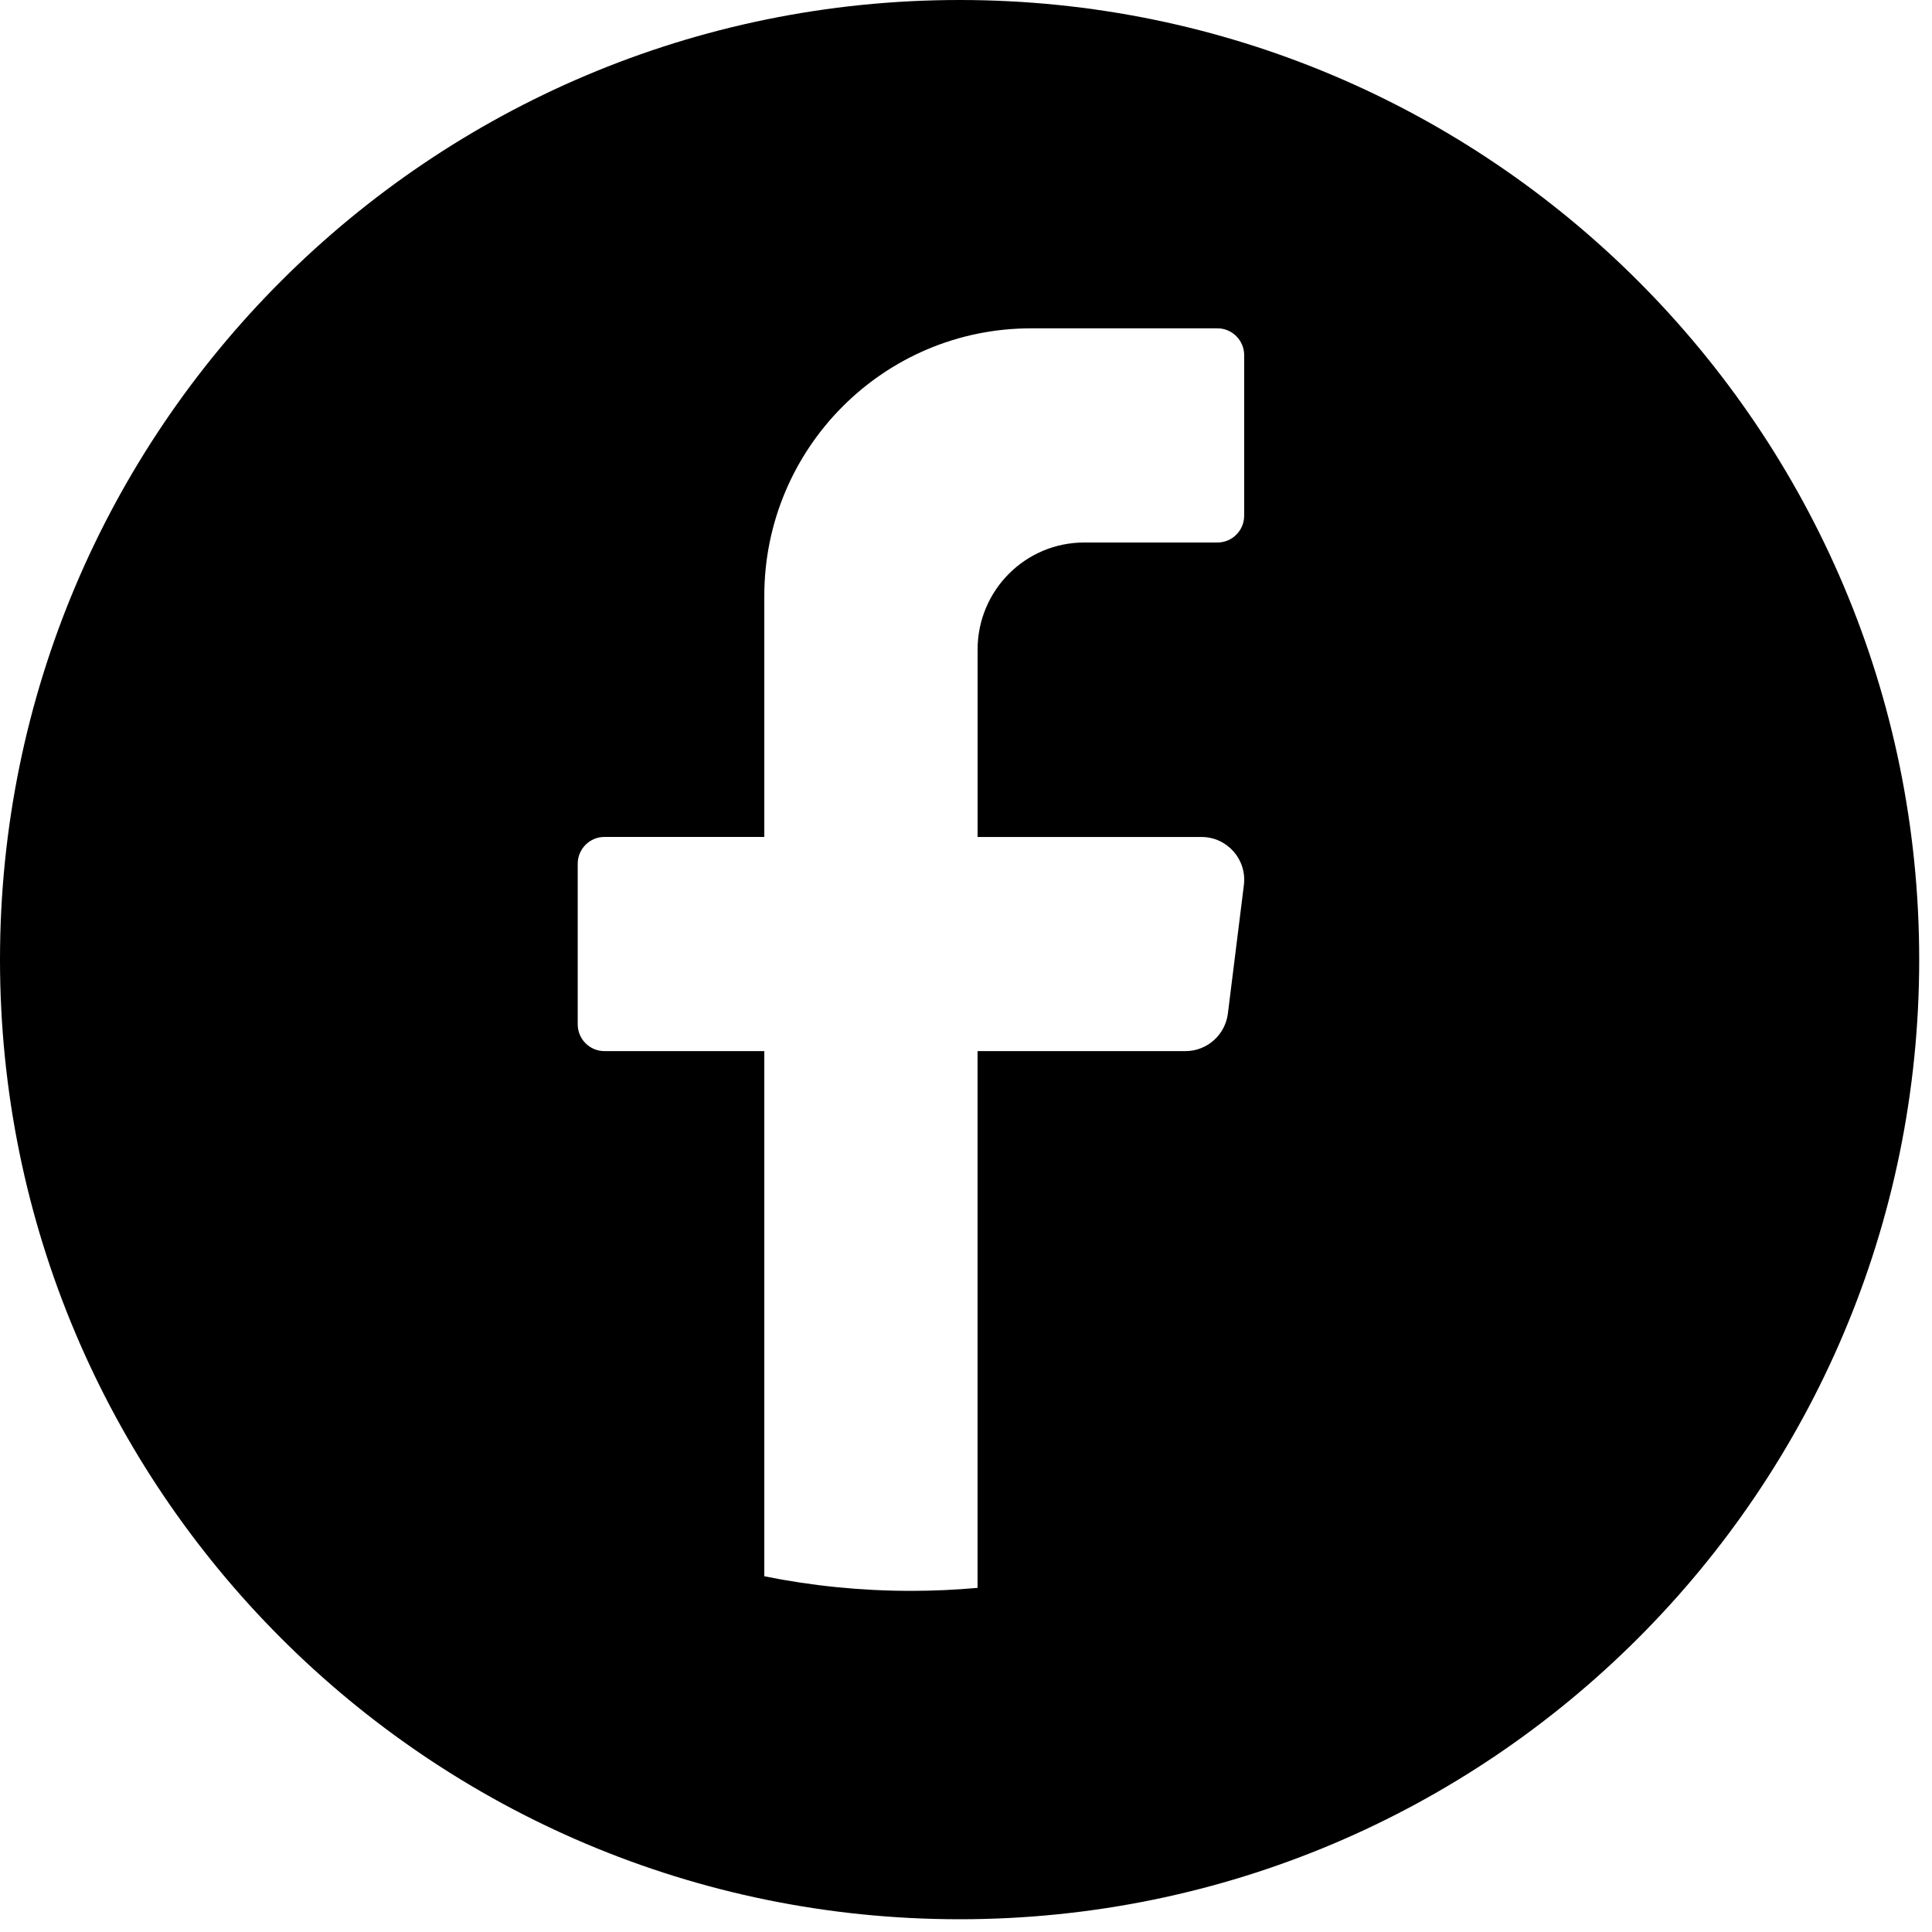
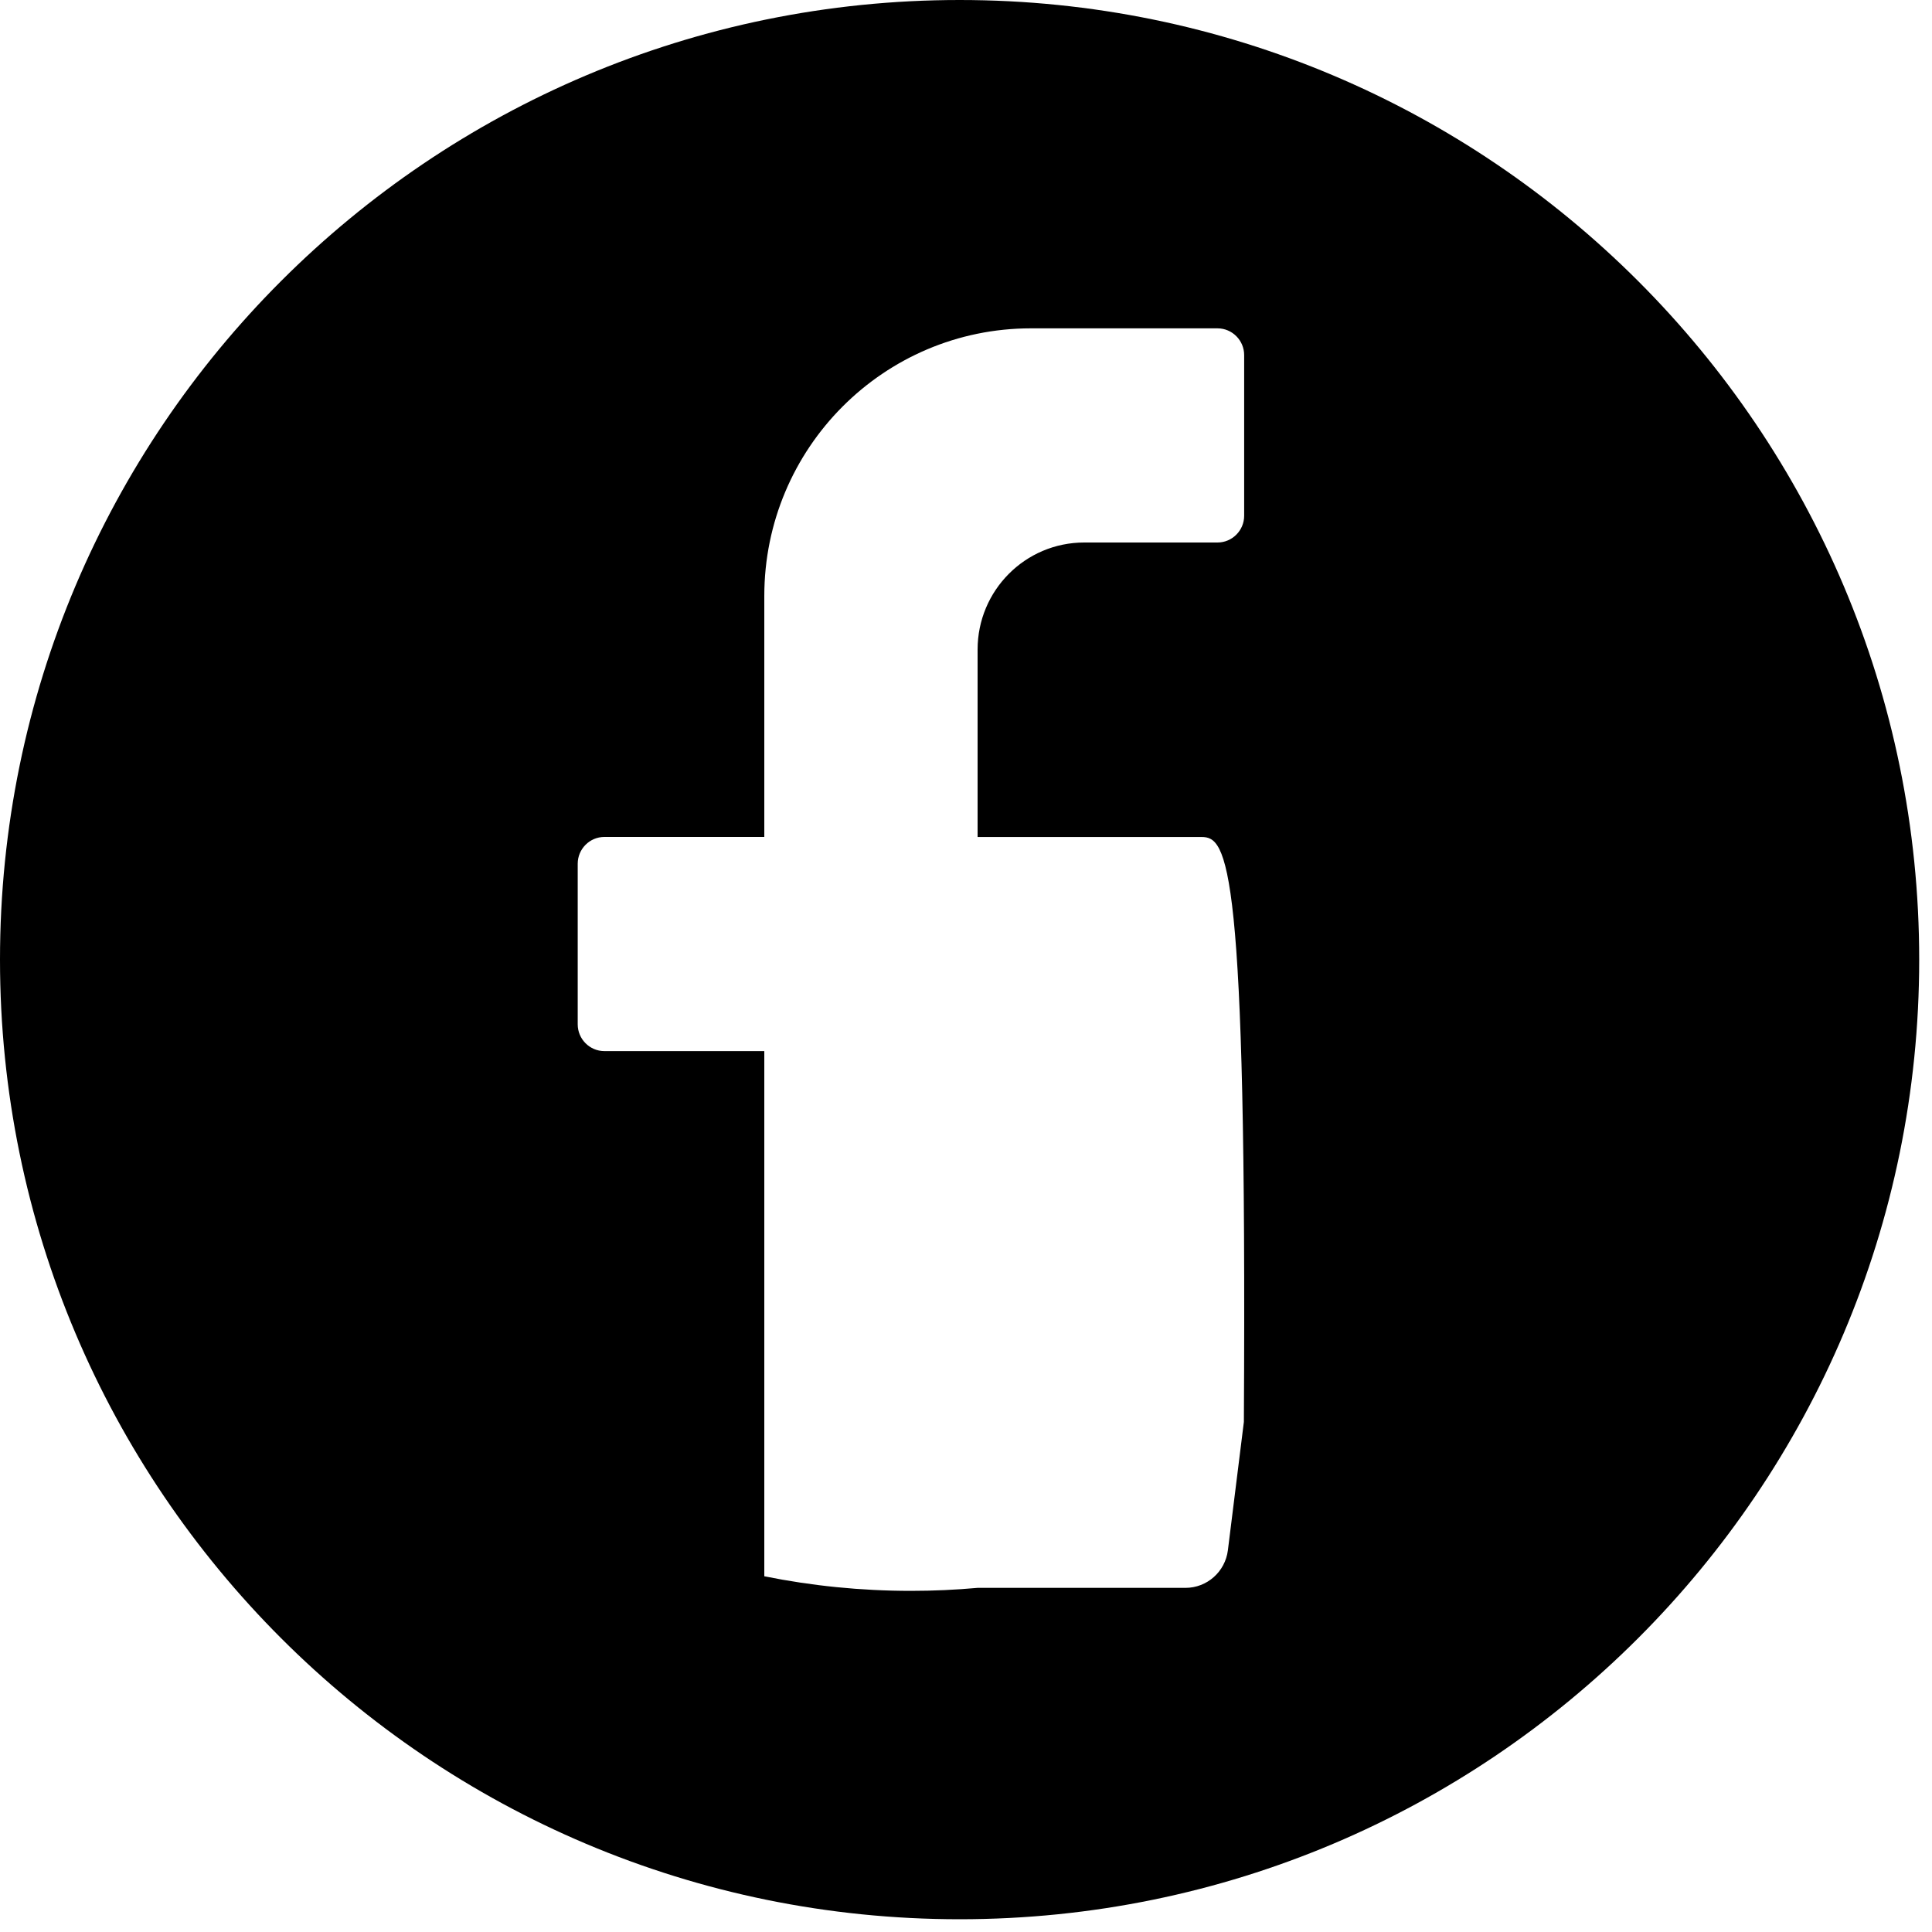
<svg xmlns="http://www.w3.org/2000/svg" version="1.1" id="Layer_1" x="0px" y="0px" viewBox="0 0 400 400" style="enable-background:new 0 0 400 400;" xml:space="preserve">
  <style type="text/css">
	.st0{fill:#000000;}
</style>
-   <path class="st0" d="M397.35,198.68c0,109.73-88.95,198.68-198.68,198.68h0C88.95,397.35,0,308.4,0,198.68v0  C0,88.95,88.95,0,198.68,0h0C308.4,0,397.35,88.95,397.35,198.68L397.35,198.68z M248.76,173.29h-46.36v-38.8  c0-12.25,9.88-22.17,22.07-22.17h27.6c3.04,0,5.52-2.49,5.52-5.54V73.52c0-3.05-2.48-5.54-5.52-5.54h-38.63  c-30.48,0-55.2,24.81-55.2,55.42v49.88h-33.11c-3.04,0-5.52,2.49-5.52,5.54v33.26c0,3.05,2.48,5.54,5.52,5.54h33.11v108.73  c9.81,1.98,19.97,3.02,30.36,3.02c4.65,0,9.25-0.21,13.79-0.62V217.62h43.05c4.46,0,8.22-3.34,8.78-7.78l3.31-26.58  C258.2,177.97,254.09,173.29,248.76,173.29z" />
+   <path class="st0" d="M397.35,198.68c0,109.73-88.95,198.68-198.68,198.68h0C88.95,397.35,0,308.4,0,198.68v0  C0,88.95,88.95,0,198.68,0h0C308.4,0,397.35,88.95,397.35,198.68L397.35,198.68z M248.76,173.29h-46.36v-38.8  c0-12.25,9.88-22.17,22.07-22.17h27.6c3.04,0,5.52-2.49,5.52-5.54V73.52c0-3.05-2.48-5.54-5.52-5.54h-38.63  c-30.48,0-55.2,24.81-55.2,55.42v49.88h-33.11c-3.04,0-5.52,2.49-5.52,5.54v33.26c0,3.05,2.48,5.54,5.52,5.54h33.11v108.73  c9.81,1.98,19.97,3.02,30.36,3.02c4.65,0,9.25-0.21,13.79-0.62h43.05c4.46,0,8.22-3.34,8.78-7.78l3.31-26.58  C258.2,177.97,254.09,173.29,248.76,173.29z" />
</svg>